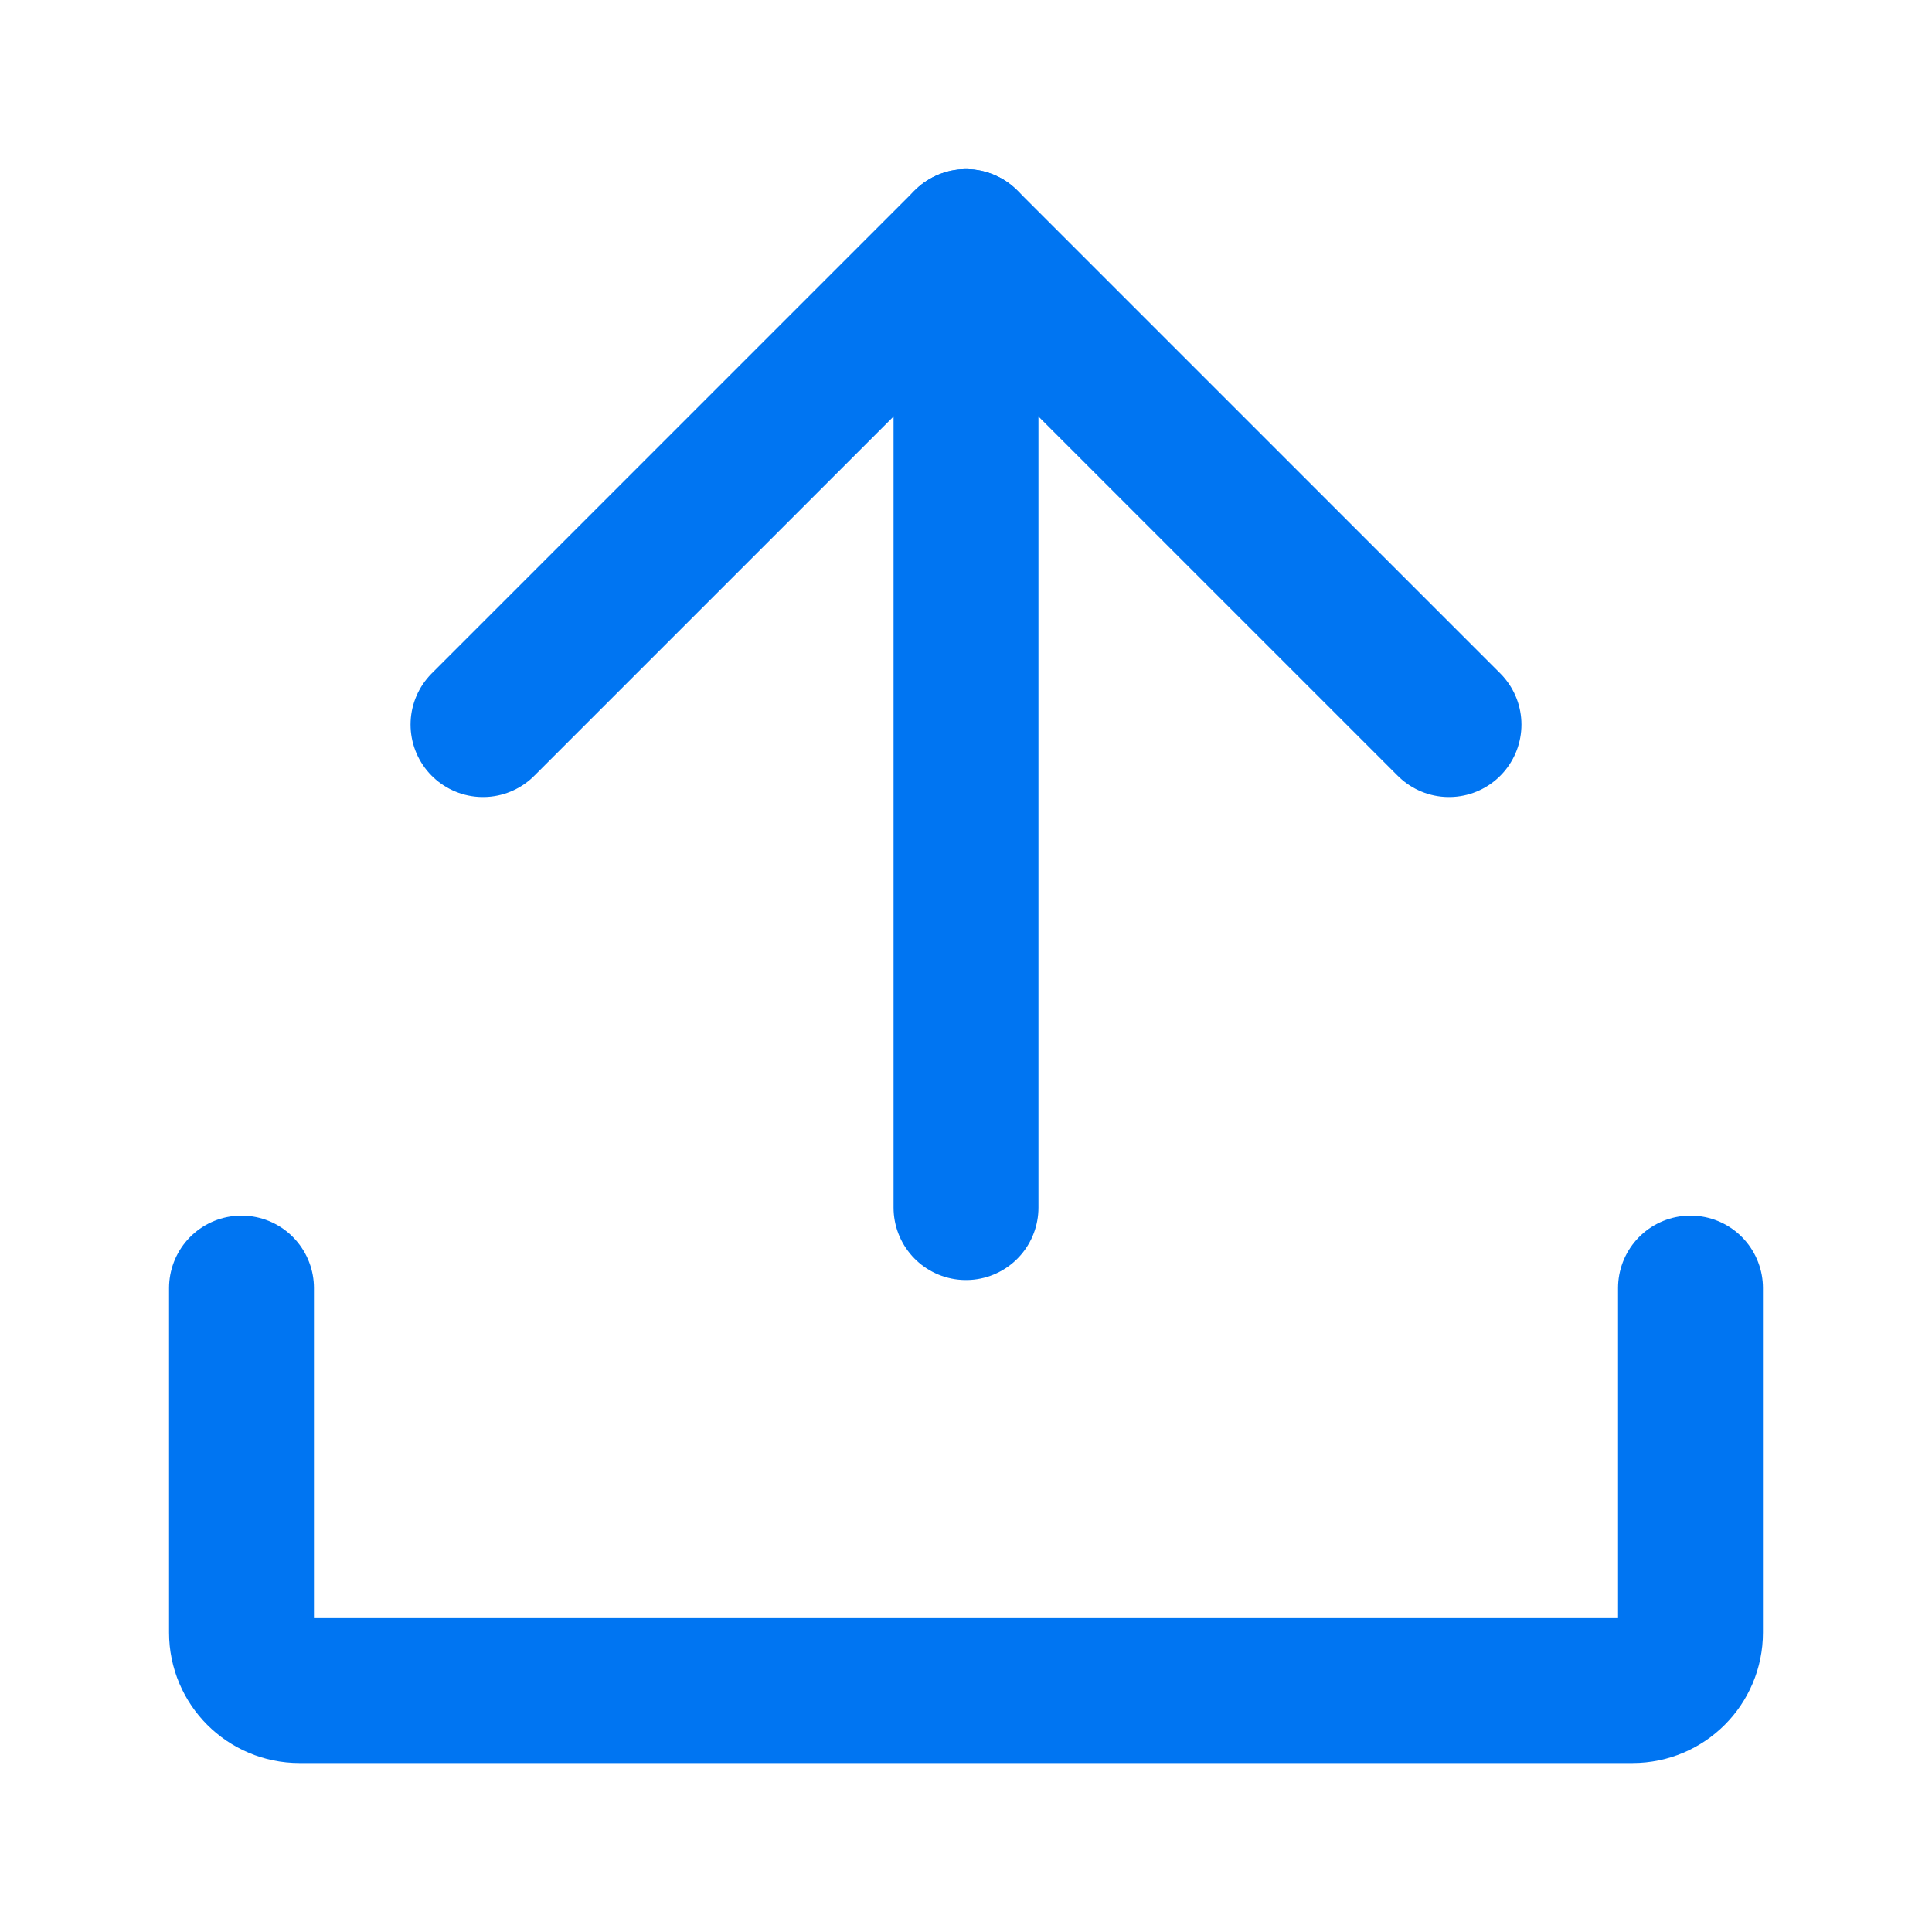
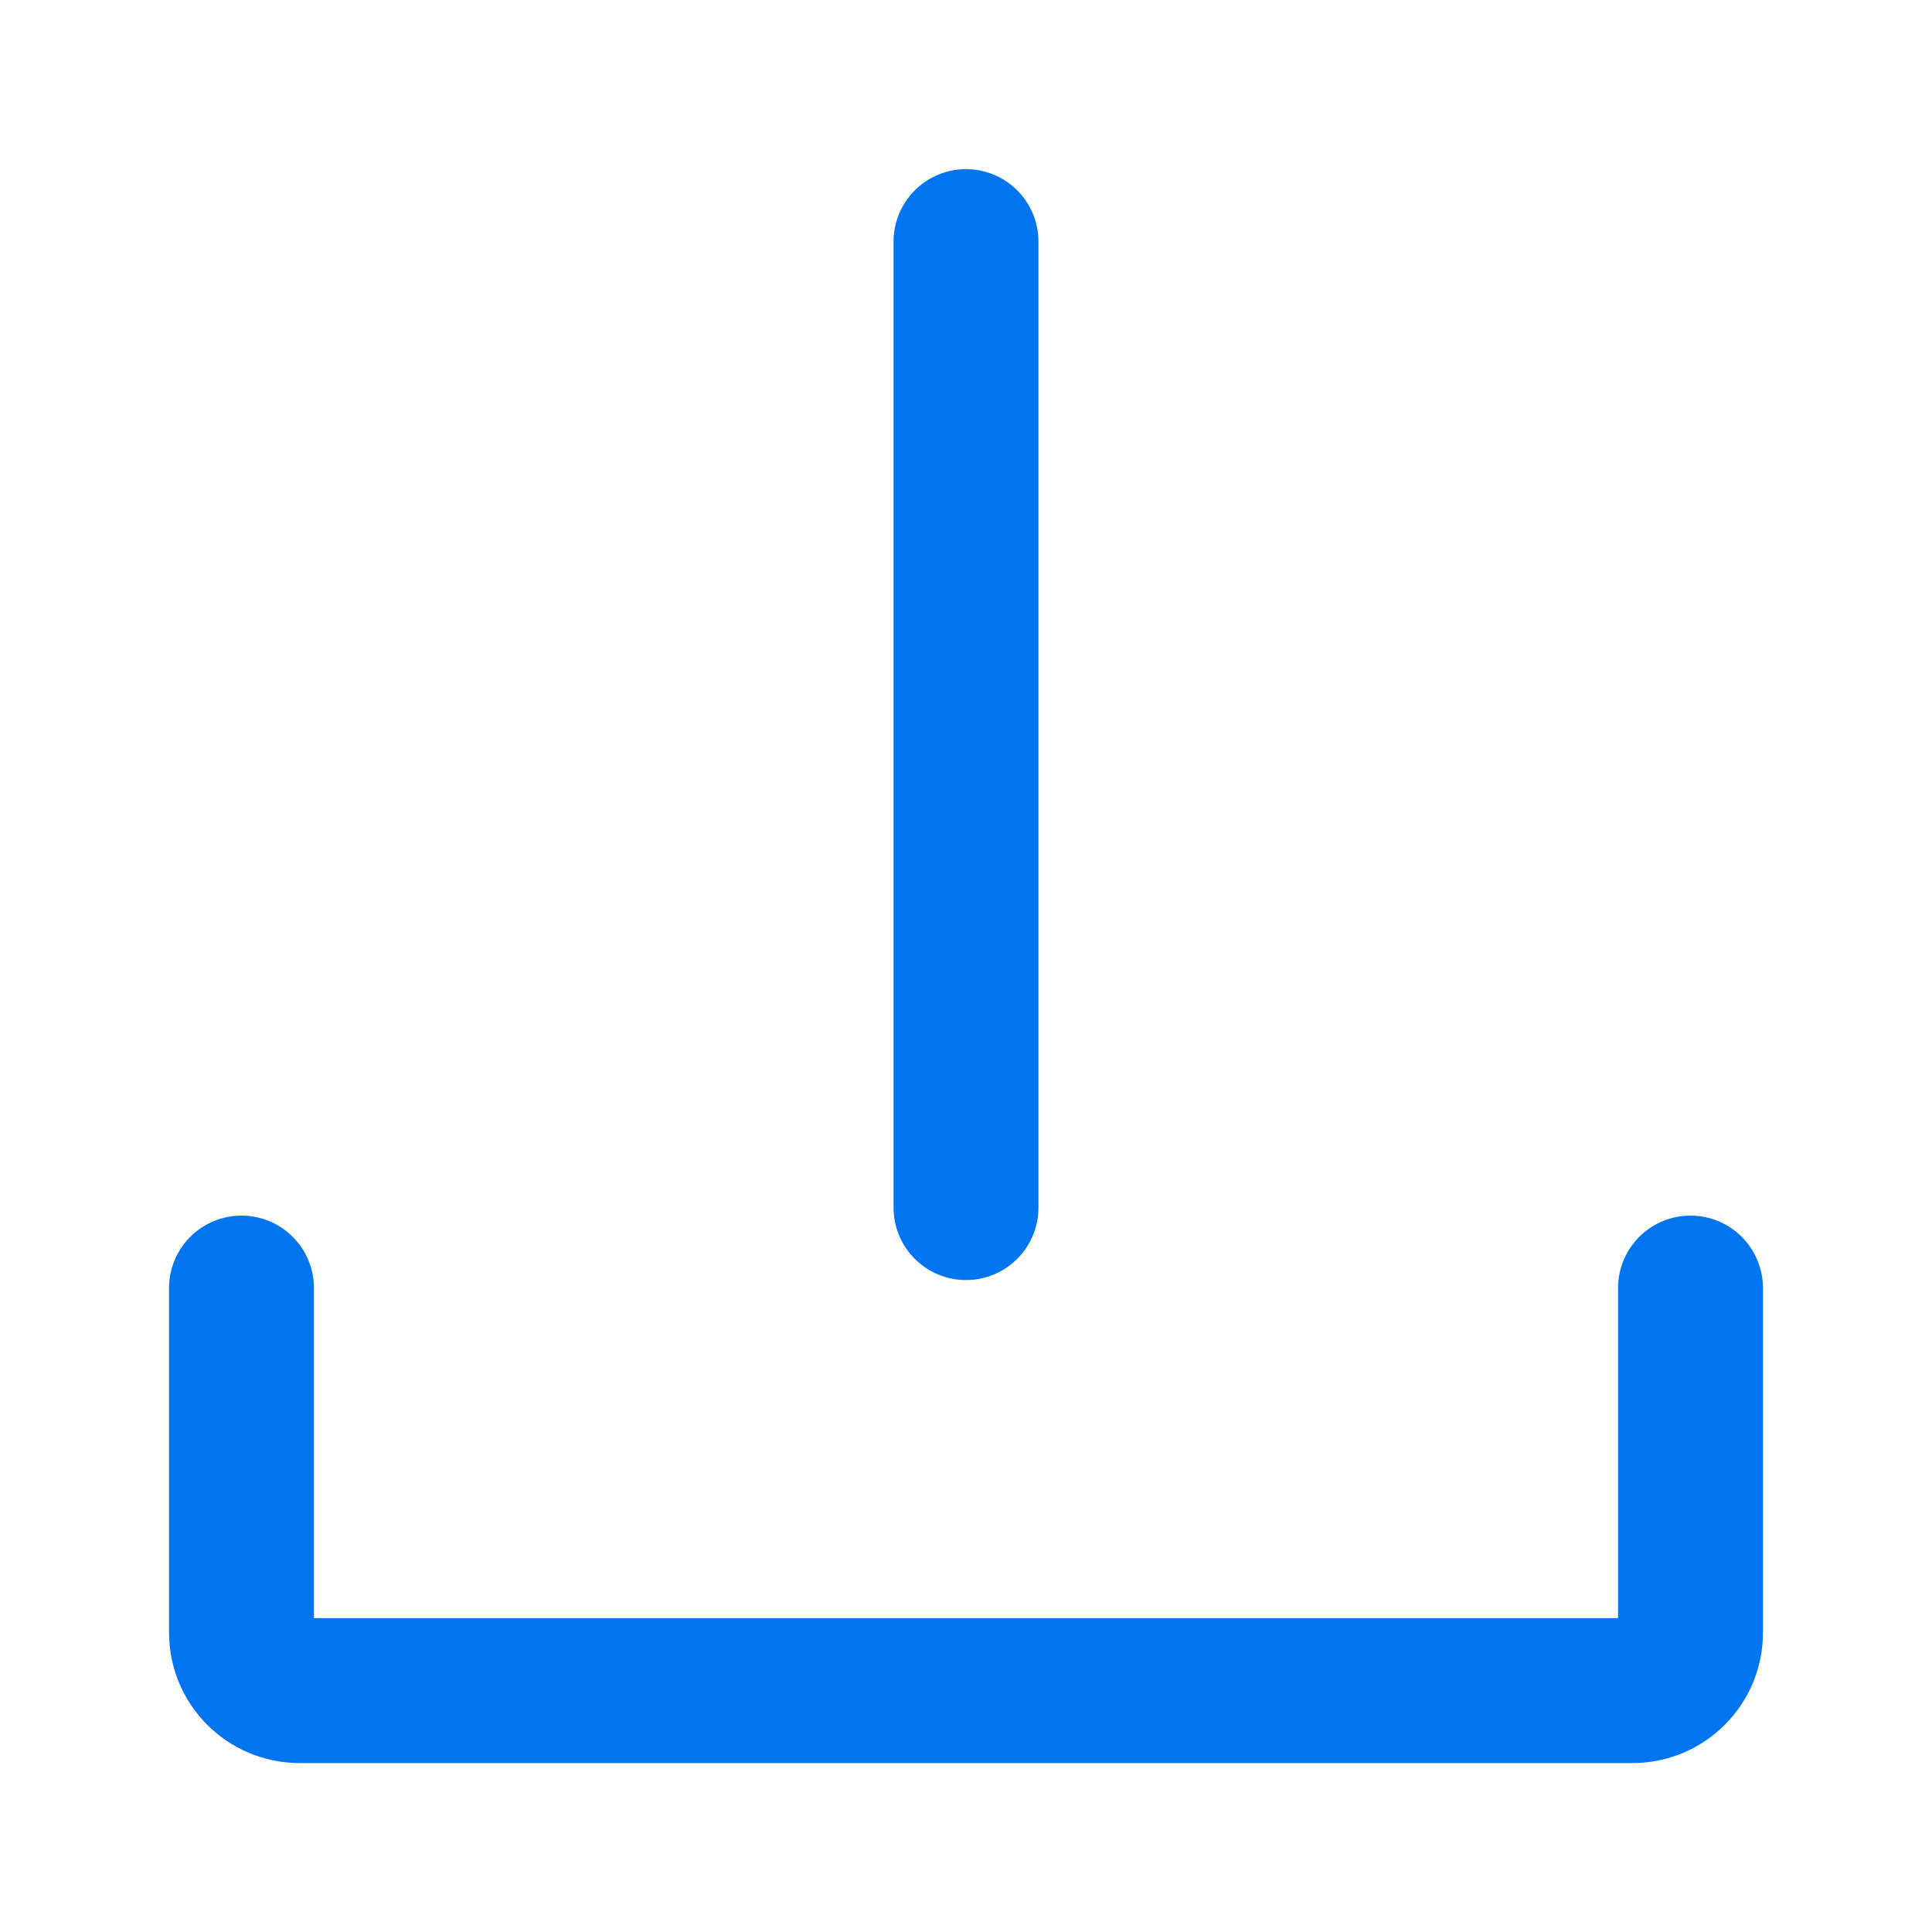
<svg xmlns="http://www.w3.org/2000/svg" width="20" height="20" viewBox="0 0 20 20" fill="none">
  <path d="M10 12.501V2.501" stroke="#0075F2" stroke-width="1.5" stroke-linecap="round" stroke-linejoin="round" />
-   <path d="M15 7.501L10 2.501L5 7.501" stroke="#0075F2" stroke-width="1.5" stroke-linecap="round" stroke-linejoin="round" />
  <path d="M17.5 13.334V16.901C17.5 17.232 17.231 17.501 16.9 17.501H3.1C2.769 17.501 2.5 17.232 2.5 16.901V13.334" stroke="#0075F2" stroke-width="1.5" stroke-linecap="round" stroke-linejoin="round" />
</svg>